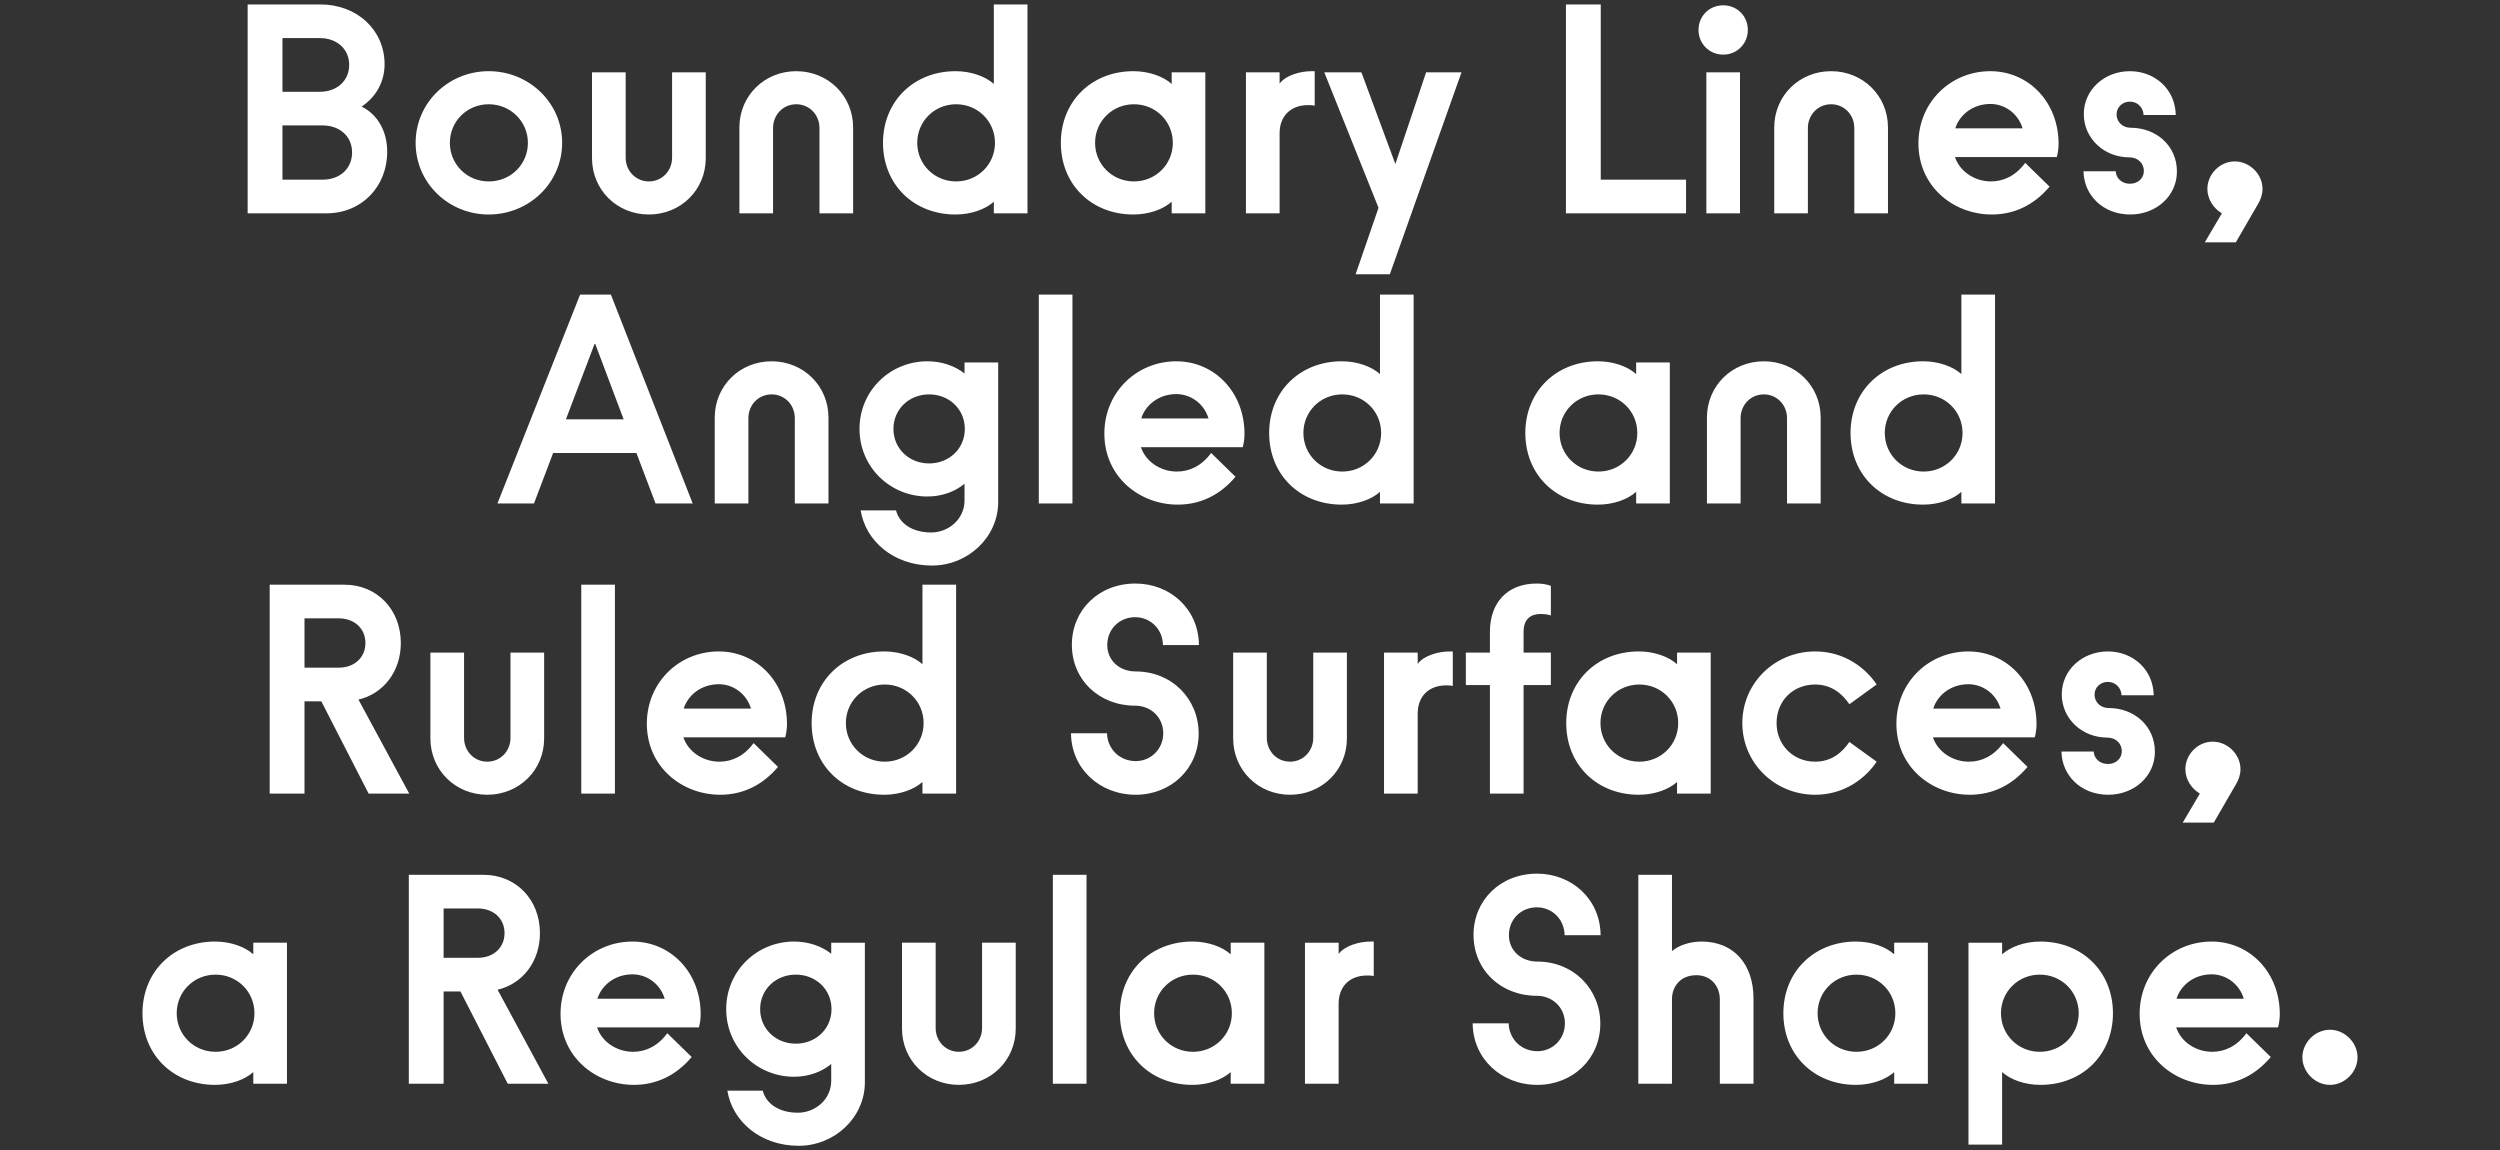
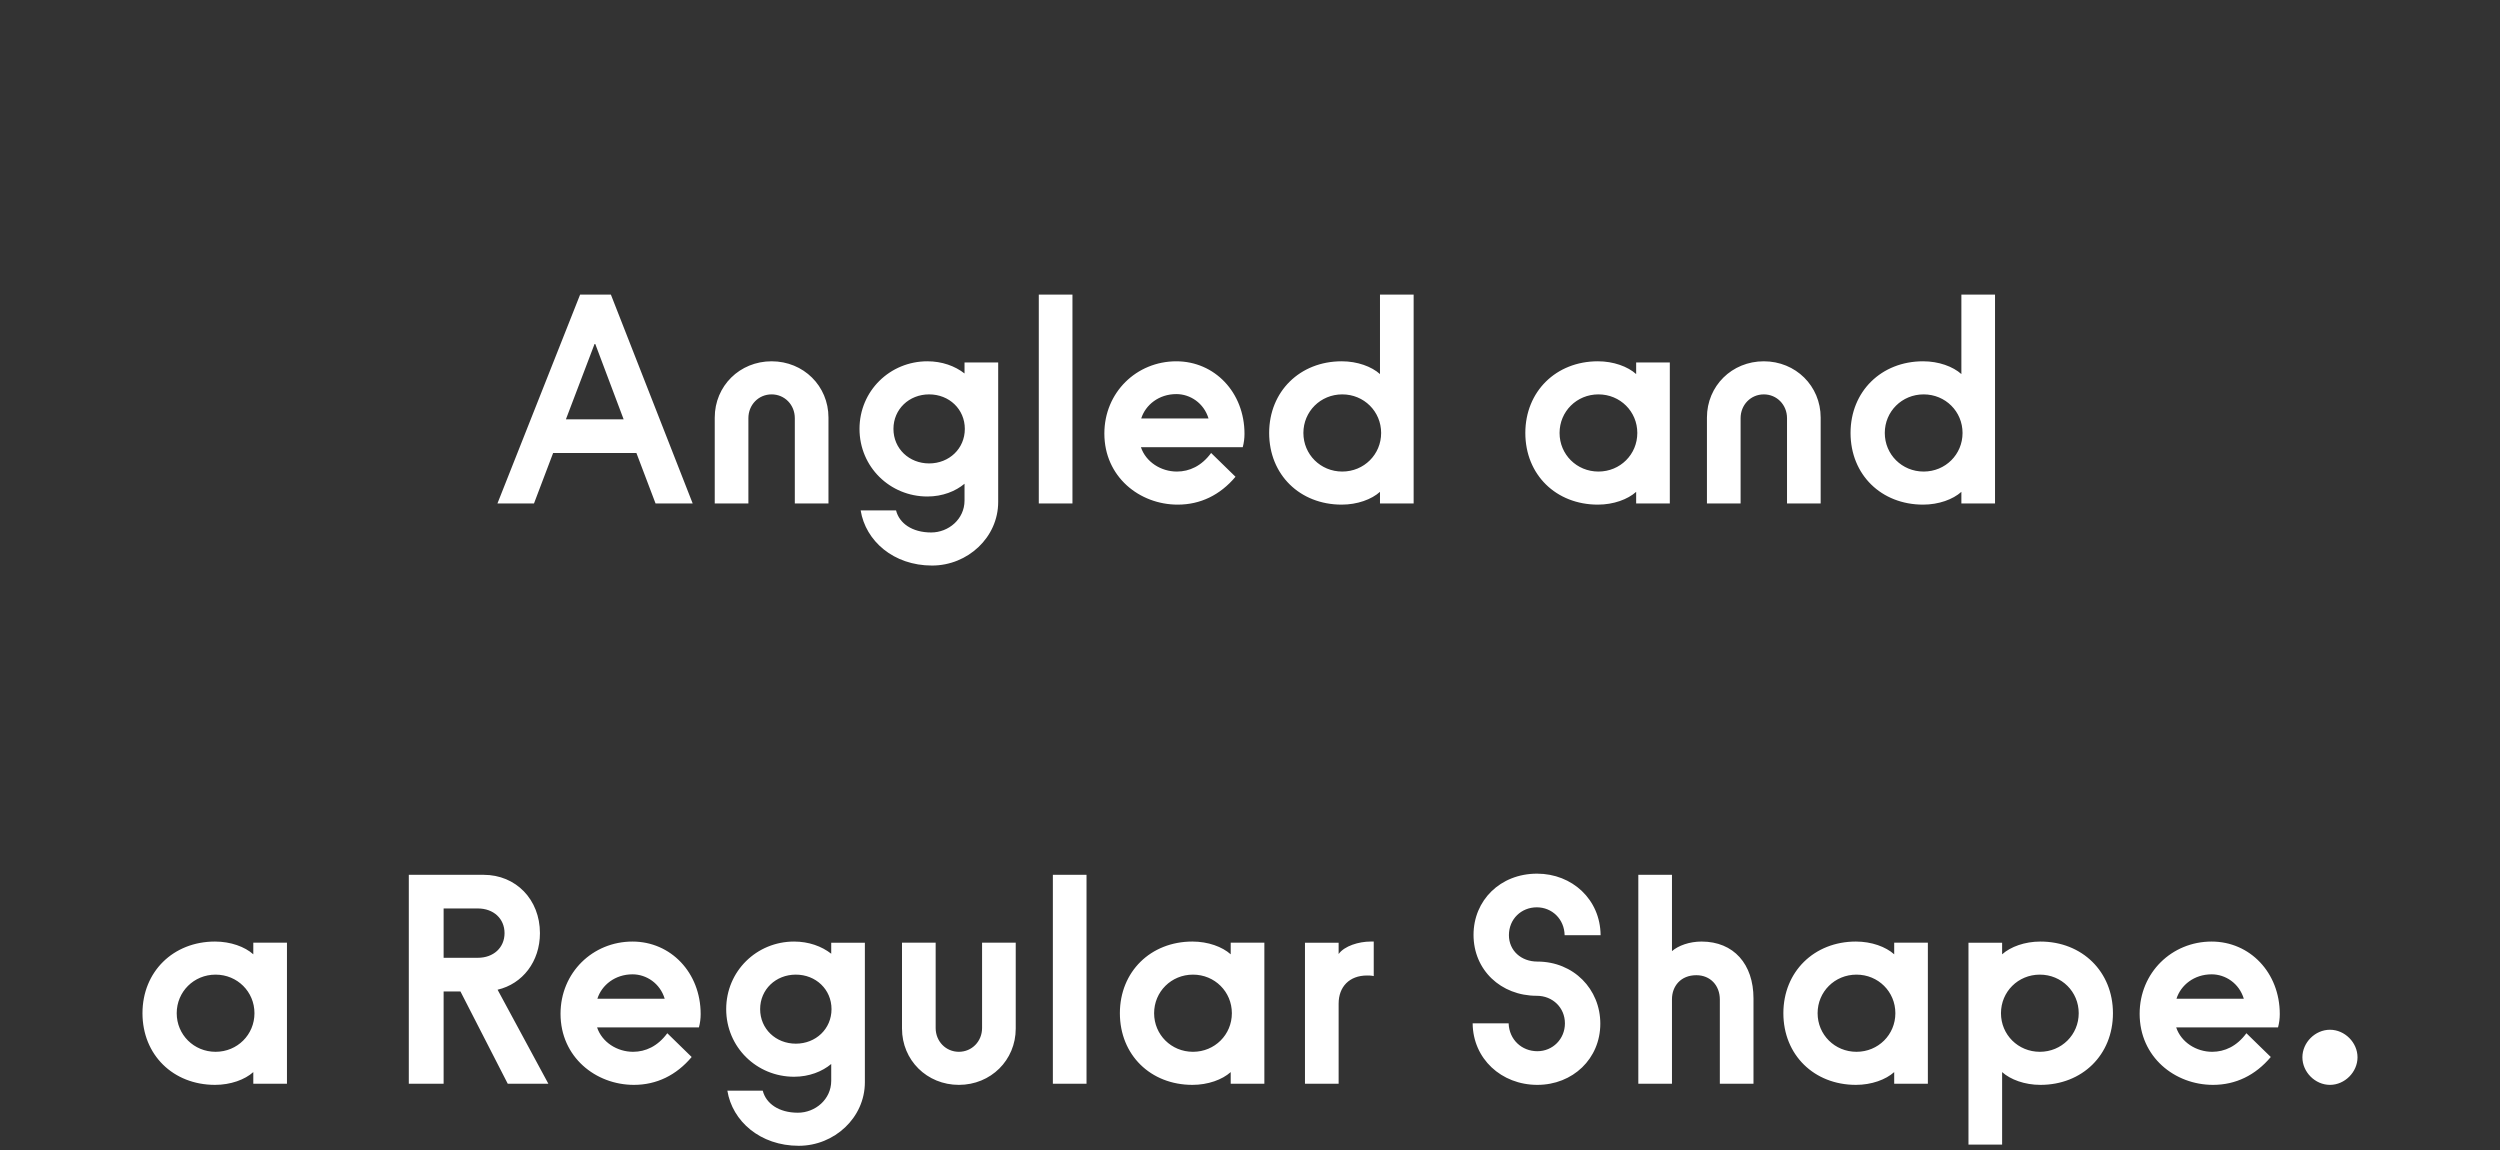
<svg xmlns="http://www.w3.org/2000/svg" id="Layer_1" viewBox="0 0 1440 662.519">
  <rect x="0" y="0" width="1440" height="662.519" fill="#333333" stroke="none" />
  <defs>
    <style>.cls-1{fill:#fff;}</style>
  </defs>
  <path class="cls-1" d="m123.845,624.886c9.024,0,17.213-3.01,22.059-7.36v6.69h19.385v-81.22h-19.385v6.689c-4.846-4.35-13.035-7.35-22.059-7.35-24.064,0-41.777,17.37-41.777,41.271,0,24.06,17.714,41.279,41.777,41.279h0Zm-22.058-41.279c0-12.36,9.859-22.221,22.392-22.221,12.534,0,22.393,9.86,22.393,22.221,0,12.37-9.859,22.229-22.393,22.229-12.533,0-22.392-9.859-22.392-22.229h0Zm133.684,40.609h20.054v-53.141h9.692l27.239,53.141h23.395l-29.244-54.14c14.372-3.35,24.398-16.21,24.398-32.59,0-19.391-13.87-33.59-32.419-33.59h-43.115v120.319h0Zm20.054-72.529v-28.41h19.719c9.024,0,15.374,5.85,15.374,14.21,0,8.35-6.35,14.2-15.374,14.2h-19.719Zm109.624,73.199c13.035,0,24.398-5.521,33.255-16.05l-14.037-13.7c-5.515,7.521-12.534,10.7-19.719,10.7-9.191,0-17.881-5.52-20.722-14.04h58.656c.668-2.51,1.002-5.01,1.002-7.69,0-23.89-17.212-41.77-39.271-41.77-22.894,0-41.443,17.88-41.443,41.61,0,24.89,20.22,40.939,42.279,40.939h0Zm-21.056-49.63c2.507-7.86,10.194-14.04,20.22-14.04,8.022,0,15.876,5.181,18.55,14.04h-38.77Zm115.974,84.721c20.555,0,38.101-16.211,38.101-36.601v-80.38h-19.384v6.35c-5.515-4.34-13.035-7.01-21.39-7.01-21.558,0-39.104,17.04-39.104,38.93,0,21.891,17.546,38.94,39.104,38.94,8.689,0,16.209-3.011,21.39-7.35v9.689c0,10.69-9.191,18.38-19.218,18.38-11.029,0-18.382-5.351-20.22-12.699h-20.388c2.841,17.55,18.884,31.75,41.109,31.75h0Zm-22.225-78.711c0-11.359,9.024-19.88,20.554-19.88,11.531,0,20.555,8.521,20.555,19.88,0,11.37-9.024,19.891-20.555,19.891-11.53,0-20.554-8.521-20.554-19.891h0Zm81.714,11.2c0,18.21,14.371,32.42,32.753,32.42,18.383,0,32.754-14.21,32.754-32.42v-49.47h-19.385v49.13c0,7.69-5.849,13.71-13.369,13.71-7.519,0-13.368-6.02-13.368-13.71v-49.13h-19.385v49.47h0Zm86.896,31.75h19.385v-120.319h-19.385v120.319h0Zm80.38.67c9.024,0,17.212-3.01,22.058-7.36v6.69h19.385v-81.22h-19.385v6.689c-4.846-4.35-13.034-7.35-22.058-7.35-24.064,0-41.778,17.37-41.778,41.271,0,24.06,17.714,41.279,41.778,41.279h0Zm-22.059-41.279c0-12.36,9.86-22.221,22.393-22.221,12.533,0,22.393,9.86,22.393,22.221,0,12.37-9.86,22.229-22.393,22.229-12.533,0-22.393-9.859-22.393-22.229h0Zm86.896,40.609h19.385v-46.12c0-9.699,6.183-16.21,16.377-16.21,1.002,0,2.339,0,3.843.33v-19.88h-1.838c-6.685,0-15.04,2.5-18.382,7.181v-6.521h-19.385v81.22h0Zm133.852.67c20.387,0,36.263-15.04,36.263-35.26,0-19.89-15.374-35.76-36.263-35.76-9.358,0-16.377-6.351-16.377-15.21,0-9.36,7.186-16.041,16.043-16.041,8.856,0,15.875,6.851,16.042,16.041h20.722c-.167-20.561-16.377-35.43-36.597-35.43-21.223,0-36.597,15.379-36.597,35.259,0,20.221,15.708,35.091,36.43,35.091,9.191,0,16.209,6.859,16.209,15.88s-7.018,16.04-15.875,16.04c-9.024,0-16.21-6.68-16.544-16.04h-20.722c.167,20.39,16.544,35.43,37.266,35.43h0Zm58.153-.67h19.384v-48.63c0-7.52,5.014-13.87,14.038-13.87,8.021,0,13.536,5.851,13.536,14.04v48.46h19.381v-49.13c0-19.72-11.36-32.75-29.909-32.75-7.019,0-13.369,2.33-17.046,5.51v-43.949h-19.384v120.319h0Zm125.329.67c9.03,0,17.21-3.01,22.06-7.36v6.69h19.39v-81.22h-19.39v6.689c-4.85-4.35-13.03-7.35-22.06-7.35-24.06,0-41.78,17.37-41.78,41.271,0,24.06,17.72,41.279,41.78,41.279h0Zm-22.06-41.279c0-12.36,9.86-22.221,22.4-22.221,12.53,0,22.39,9.86,22.39,22.221,0,12.37-9.86,22.229-22.39,22.229-12.54,0-22.4-9.859-22.4-22.229h0Zm86.9,75.699h19.38v-41.78c4.85,4.351,13.04,7.36,22.06,7.36,24.07,0,41.78-17.22,41.78-41.279,0-23.9-17.71-41.271-41.78-41.271-9.02,0-17.21,3-22.06,7.35v-6.689h-19.38v116.31h0Zm18.72-75.699c0-12.36,9.86-22.221,22.39-22.221,12.53,0,22.39,9.86,22.39,22.221,0,12.37-9.86,22.229-22.39,22.229-12.53,0-22.39-9.859-22.39-22.229h0Zm122.15,41.279c13.04,0,24.4-5.521,33.26-16.05l-14.04-13.7c-5.52,7.521-12.53,10.7-19.72,10.7-9.19,0-17.88-5.52-20.72-14.04h58.65c.67-2.51,1.01-5.01,1.01-7.69,0-23.89-17.22-41.77-39.27-41.77-22.9,0-41.45,17.88-41.45,41.61,0,24.89,20.22,40.939,42.28,40.939h0Zm-21.05-49.63c2.5-7.86,10.19-14.04,20.22-14.04,8.02,0,15.87,5.181,18.55,14.04h-38.77Zm88.4,49.63c8.52,0,15.87-7.36,15.87-15.88s-7.35-15.87-15.87-15.87c-8.53,0-15.88,7.351-15.88,15.87s7.35,15.88,15.88,15.88h0Z" />
-   <path class="cls-1" d="m155.341,457.105h20.053v-53.14h9.693l27.238,53.14h23.396l-29.244-54.14c14.371-3.351,24.398-16.21,24.398-32.59,0-19.391-13.87-33.59-32.42-33.59h-43.114v120.319h0Zm20.053-72.529v-28.41h19.719c9.024,0,15.374,5.851,15.374,14.21,0,8.351-6.35,14.2-15.374,14.2h-19.719Zm72.524,40.78c0,18.21,14.371,32.419,32.754,32.419,18.382,0,32.753-14.209,32.753-32.419v-49.471h-19.385v49.131c0,7.689-5.849,13.71-13.368,13.71-7.52,0-13.369-6.021-13.369-13.71v-49.131h-19.385v49.471h0Zm86.896,31.749h19.385v-120.319h-19.385v120.319h0Zm80.048.67c13.034,0,24.398-5.52,33.255-16.04l-14.038-13.709c-5.514,7.52-12.533,10.7-19.719,10.7-9.191,0-17.88-5.521-20.721-14.04h58.655c.669-2.511,1.003-5.011,1.003-7.69,0-23.89-17.212-41.77-39.271-41.77-22.894,0-41.443,17.88-41.443,41.609,0,24.899,20.22,40.939,42.279,40.939h0Zm-21.056-49.629c2.506-7.86,10.194-14.041,20.22-14.041,8.021,0,15.876,5.181,18.549,14.041h-38.769Zm115.474,49.629c9.024,0,17.212-3.01,22.058-7.359v6.689h19.385v-120.319h-19.385v45.79c-4.846-4.35-13.034-7.35-22.058-7.35-24.064,0-41.778,17.369-41.778,41.27,0,24.07,17.714,41.279,41.778,41.279h0Zm-22.059-41.279c0-12.37,9.86-22.22,22.393-22.22s22.393,9.85,22.393,22.22c0,12.369-9.86,22.23-22.393,22.23s-22.393-9.861-22.393-22.23h0Zm166.94,41.279c20.387,0,36.263-15.039,36.263-35.26,0-19.89-15.374-35.76-36.263-35.76-9.358,0-16.377-6.35-16.377-15.21,0-9.36,7.186-16.04,16.043-16.04,8.857,0,15.875,6.851,16.042,16.04h20.722c-.167-20.561-16.377-35.43-36.597-35.43-21.223,0-36.597,15.38-36.597,35.26,0,20.22,15.708,35.09,36.43,35.09,9.191,0,16.209,6.86,16.209,15.88,0,9.021-7.018,16.04-15.875,16.04-9.024,0-16.21-6.68-16.544-16.04h-20.722c.168,20.391,16.544,35.43,37.266,35.43h0Zm56.147-32.419c0,18.21,14.372,32.419,32.754,32.419,18.382,0,32.754-14.209,32.754-32.419v-49.471h-19.385v49.131c0,7.689-5.849,13.71-13.369,13.71-7.52,0-13.369-6.021-13.369-13.71v-49.131h-19.385v49.471h0Zm86.897,31.749h19.385v-46.12c0-9.699,6.183-16.21,16.377-16.21,1.002,0,2.339,0,3.843.33v-19.879h-1.838c-6.685,0-15.04,2.5-18.382,7.18v-6.521h-19.385v81.22h0Zm60.993,0h19.385v-62.499h15.708v-18.721h-15.708v-12.029c0-7.851,4.846-10.19,9.525-10.19,2.506,0,4.178.17,6.183.83v-17.04c-2.507-1-5.348-1.34-8.188-1.34-16.879,0-26.905,11.03-26.905,27.74v12.029h-13.87v18.721h13.87v62.499h0Zm85.727.67c9.024,0,17.212-3.01,22.058-7.359v6.689h19.385v-81.22h-19.385v6.69c-4.846-4.35-13.034-7.35-22.058-7.35-24.064,0-41.778,17.369-41.778,41.27,0,24.07,17.714,41.279,41.778,41.279h0Zm-22.059-41.279c0-12.37,9.86-22.22,22.393-22.22,12.533,0,22.393,9.85,22.393,22.22,0,12.369-9.86,22.23-22.393,22.23-12.533,0-22.393-9.861-22.393-22.23h0Zm123.657,41.279c17.38,0,29.42-10.029,35.43-19.049l-15.71-11.371c-3.84,5.69-10.02,11.371-19.72,11.371-12.7,0-22.22-9.7-22.22-22.23,0-12.87,9.52-22.22,22.22-22.22,9.7,0,15.88,5.68,19.72,11.359l15.71-11.359c-6.01-9.03-18.05-19.05-35.43-19.05-23.22,0-41.94,18.21-41.94,41.27s18.72,41.279,41.94,41.279h0Zm89.07,0c13.04,0,24.4-5.52,33.26-16.04l-14.04-13.709c-5.51,7.52-12.53,10.7-19.72,10.7-9.19,0-17.88-5.521-20.72-14.04h58.66c.67-2.511,1-5.011,1-7.69,0-23.89-17.21-41.77-39.27-41.77-22.89,0-41.44,17.88-41.44,41.609,0,24.899,20.22,40.939,42.27,40.939h0Zm-21.05-49.629c2.51-7.86,10.19-14.041,20.22-14.041,8.02,0,15.87,5.181,18.55,14.041h-38.77Zm100.77,49.629c15.04,0,26.9-10.699,26.9-24.729,0-14.88-11.86-25.239-26.74-25.239-4.51,0-8.02-3.341-8.02-7.69,0-4.171,3.34-7.35,7.69-7.35,4.34,0,7.69,3.34,7.85,7.689h18.55c-.33-15.21-12.36-25.229-26.4-25.229-14.71,0-26.57,10.689-26.57,24.729,0,14.029,11.7,24.899,26.23,24.899,5.02,0,8.36,3.511,8.36,7.851,0,4.01-3.17,7.351-8.02,7.351s-8.02-3.341-8.19-7.181h-18.55c.17,13.699,11.2,24.899,26.91,24.899h0Zm52.8-.67l-9.86,16.711h17.88l12.87-22.23c1.51-2.5,2.51-5.51,2.51-8.52,0-8.521-7.35-15.87-16.04-15.87-8.53,0-15.71,7.35-15.71,15.87,0,5.85,3.51,11.2,8.35,14.039h0Z" />
  <path class="cls-1" d="m286.521,289.996h21.056l11.029-29.08h47.961l11.029,29.08h21.39l-47.125-120.32h-17.714l-47.626,120.32h0Zm39.438-48.46l16.711-43.95,16.544,43.95h-33.255Zm85.727-1.01v49.47h19.385v-49.13c0-7.69,5.849-13.7,13.369-13.7s13.369,6.01,13.369,13.7v49.13h19.385v-49.47c0-18.21-14.372-32.421-32.754-32.421s-32.754,14.211-32.754,32.421h0Zm125.165,85.229c20.555,0,38.101-16.21,38.101-36.6v-80.381h-19.385v6.351c-5.514-4.34-13.034-7.021-21.39-7.021-21.557,0-39.103,17.051-39.103,38.94s17.546,38.94,39.103,38.94c8.69,0,16.21-3.01,21.39-7.351v9.689c0,10.691-9.191,18.381-19.217,18.381-11.03,0-18.382-5.351-20.221-12.7h-20.387c2.841,17.551,18.883,31.75,41.109,31.75h0Zm-22.226-78.71c0-11.359,9.024-19.88,20.555-19.88,11.531,0,20.554,8.521,20.554,19.88,0,11.37-9.023,19.89-20.554,19.89-11.531,0-20.555-8.52-20.555-19.89h0Zm83.72,42.95h19.385v-120.32h-19.385v120.32h0Zm80.047.67c13.035,0,24.398-5.52,33.255-16.05l-14.037-13.7c-5.515,7.52-12.533,10.7-19.719,10.7-9.191,0-17.881-5.521-20.722-14.041h58.656c.668-2.509,1.003-5.009,1.003-7.689,0-23.89-17.213-41.78-39.271-41.78-22.894,0-41.444,17.891-41.444,41.621,0,24.89,20.221,40.939,42.279,40.939h0Zm-21.056-49.63c2.507-7.86,10.194-14.04,20.221-14.04,8.021,0,15.875,5.18,18.549,14.04h-38.77Zm115.474,49.63c9.024,0,17.213-3.01,22.059-7.359v6.689h19.385v-120.32h-19.385v45.79c-4.846-4.351-13.035-7.36-22.059-7.36-24.063,0-41.777,17.381-41.777,41.28,0,24.07,17.714,41.28,41.777,41.28h0Zm-22.058-41.28c0-12.36,9.859-22.22,22.393-22.22,12.533,0,22.392,9.859,22.392,22.22,0,12.37-9.859,22.23-22.392,22.23-12.534,0-22.393-9.86-22.393-22.23h0Zm169.613,41.28c9.024,0,17.213-3.01,22.059-7.359v6.689h19.385v-81.221h-19.385v6.69c-4.846-4.351-13.035-7.36-22.059-7.36-24.064,0-41.777,17.381-41.777,41.28,0,24.07,17.713,41.28,41.777,41.28h0Zm-22.058-41.28c0-12.36,9.859-22.22,22.392-22.22,12.534,0,22.393,9.859,22.393,22.22,0,12.37-9.859,22.23-22.393,22.23-12.533,0-22.392-9.86-22.392-22.23h0Zm84.89-8.859v49.47h19.386v-49.13c0-7.69,5.85-13.7,13.37-13.7,7.52,0,13.37,6.01,13.37,13.7v49.13h19.38v-49.47c0-18.21-14.37-32.421-32.75-32.421-18.384,0-32.756,14.211-32.756,32.421h0Zm124.496,50.14c9.02,0,17.21-3.01,22.06-7.359v6.689h19.38v-120.32h-19.38v45.79c-4.85-4.351-13.04-7.36-22.06-7.36-24.06,0-41.78,17.381-41.78,41.28,0,24.07,17.72,41.28,41.78,41.28h0Zm-22.06-41.28c0-12.36,9.86-22.22,22.39-22.22,12.54,0,22.4,9.859,22.4,22.22,0,12.37-9.86,22.23-22.4,22.23-12.53,0-22.39-9.86-22.39-22.23h0Z" />
-   <path class="cls-1" d="m142.644,122.886h45.287c20.554,0,35.093-15.54,35.093-35.43,0-11.7-5.348-21.39-14.706-26.07,8.69-5.85,13.202-14.699,13.202-24.399,0-19.55-15.709-34.42-36.932-34.42h-41.944v120.319h0Zm20.053-19.39v-31.25h23.061c10.027,0,17.045,6.35,17.045,15.55,0,9.35-7.018,15.7-17.045,15.7h-23.061Zm0-50.631v-30.92h21.557c9.86,0,16.878,6.351,16.878,15.381,0,9.189-7.018,15.539-16.878,15.539h-21.557Zm118.815,70.691c23.228,0,42.279-18.221,42.279-41.28,0-23.061-19.051-41.271-42.279-41.271-23.228,0-42.112,18.21-42.112,41.271,0,23.06,18.884,41.28,42.112,41.28h0Zm-22.393-41.28c0-12.36,9.86-22.221,22.393-22.221,12.533,0,22.56,9.86,22.56,22.221,0,12.37-9.86,22.229-22.56,22.229-12.533,0-22.393-9.859-22.393-22.229h0Zm81.882,8.859c0,18.21,14.371,32.421,32.753,32.421,18.382,0,32.754-14.211,32.754-32.421v-49.47h-19.385v49.13c0,7.69-5.849,13.71-13.369,13.71-7.52,0-13.369-6.02-13.369-13.71v-49.13h-19.384v49.47h0Zm84.891-17.72v49.47h19.385v-49.13c0-7.689,5.848-13.7,13.368-13.7,7.52,0,13.369,6.011,13.369,13.7v49.13h19.385v-49.47c0-18.21-14.372-32.41-32.754-32.41s-32.753,14.2-32.753,32.41h0Zm124.496,50.141c9.024,0,17.212-3.011,22.059-7.361v6.69h19.384V2.566h-19.384v45.789c-4.847-4.35-13.035-7.35-22.059-7.35-24.064,0-41.777,17.37-41.777,41.271,0,24.06,17.713,41.28,41.777,41.28h0Zm-22.059-41.28c0-12.36,9.86-22.221,22.393-22.221,12.534,0,22.393,9.86,22.393,22.221,0,12.37-9.859,22.229-22.393,22.229-12.533,0-22.393-9.859-22.393-22.229h0Zm124.496,41.28c9.024,0,17.212-3.011,22.059-7.361v6.69h19.384V41.666h-19.384v6.689c-4.847-4.35-13.035-7.35-22.059-7.35-24.064,0-41.777,17.37-41.777,41.271,0,24.06,17.713,41.28,41.777,41.28h0Zm-22.058-41.28c0-12.36,9.859-22.221,22.392-22.221,12.534,0,22.393,9.86,22.393,22.221,0,12.37-9.859,22.229-22.393,22.229-12.533,0-22.392-9.859-22.392-22.229h0Zm86.895,40.609h19.385v-46.12c0-9.699,6.183-16.209,16.377-16.209,1.002,0,2.339,0,3.843.329v-19.88h-1.838c-6.684,0-15.04,2.5-18.382,7.181v-6.521h-19.385v81.22h0Zm63.166,35.091h19.719l41.276-116.311h-20.388l-17.713,52.811-19.552-52.811h-21.39l31.249,78.04-13.201,38.271h0Zm121.152-35.091h69.183v-19.39h-49.13V2.566h-20.053v120.319h0Zm80.879,0h19.384V41.666h-19.384v81.22h0Zm-4.512-105.61c0,7.851,6.183,14.201,14.204,14.201,8.022,0,14.202-6.351,14.202-14.201,0-8.029-6.18-14.209-14.202-14.209-8.021,0-14.204,6.18-14.204,14.209h0Zm43.616,56.141v49.47h19.38v-49.13c0-7.689,5.85-13.7,13.37-13.7,7.52,0,13.37,6.011,13.37,13.7v49.13h19.39v-49.47c0-18.21-14.37-32.41-32.76-32.41-18.38,0-32.75,14.2-32.75,32.41h0Zm125.33,50.141c13.04,0,24.4-5.521,33.26-16.051l-14.04-13.7c-5.51,7.521-12.53,10.7-19.72,10.7-9.19,0-17.88-5.521-20.72-14.04h58.65c.67-2.51,1.01-5.01,1.01-7.69,0-23.89-17.21-41.77-39.27-41.77-22.9,0-41.45,17.88-41.45,41.61,0,24.89,20.22,40.94,42.28,40.94h0Zm-21.05-49.631c2.5-7.859,10.19-14.04,20.22-14.04,8.02,0,15.87,5.181,18.55,14.04h-38.77Zm100.76,49.631c15.04,0,26.91-10.701,26.91-24.74,0-14.871-11.87-25.23-26.74-25.23-4.51,0-8.02-3.34-8.02-7.689,0-4.17,3.34-7.351,7.69-7.351,4.34,0,7.68,3.34,7.85,7.69h18.55c-.33-15.211-12.37-25.23-26.4-25.23-14.71,0-26.57,10.689-26.57,24.73,0,14.029,11.69,24.899,26.23,24.899,5.02,0,8.36,3.51,8.36,7.851,0,4.01-3.18,7.35-8.02,7.35-4.85,0-8.03-3.34-8.19-7.18h-18.55c.17,13.699,11.19,24.9,26.9,24.9h0Zm52.81-.671l-9.86,16.71h17.88l12.87-22.23c1.5-2.499,2.51-5.509,2.51-8.52,0-8.52-7.36-15.869-16.05-15.869-8.52,0-15.71,7.35-15.71,15.869,0,5.85,3.51,11.2,8.36,14.04h0Z" />
</svg>